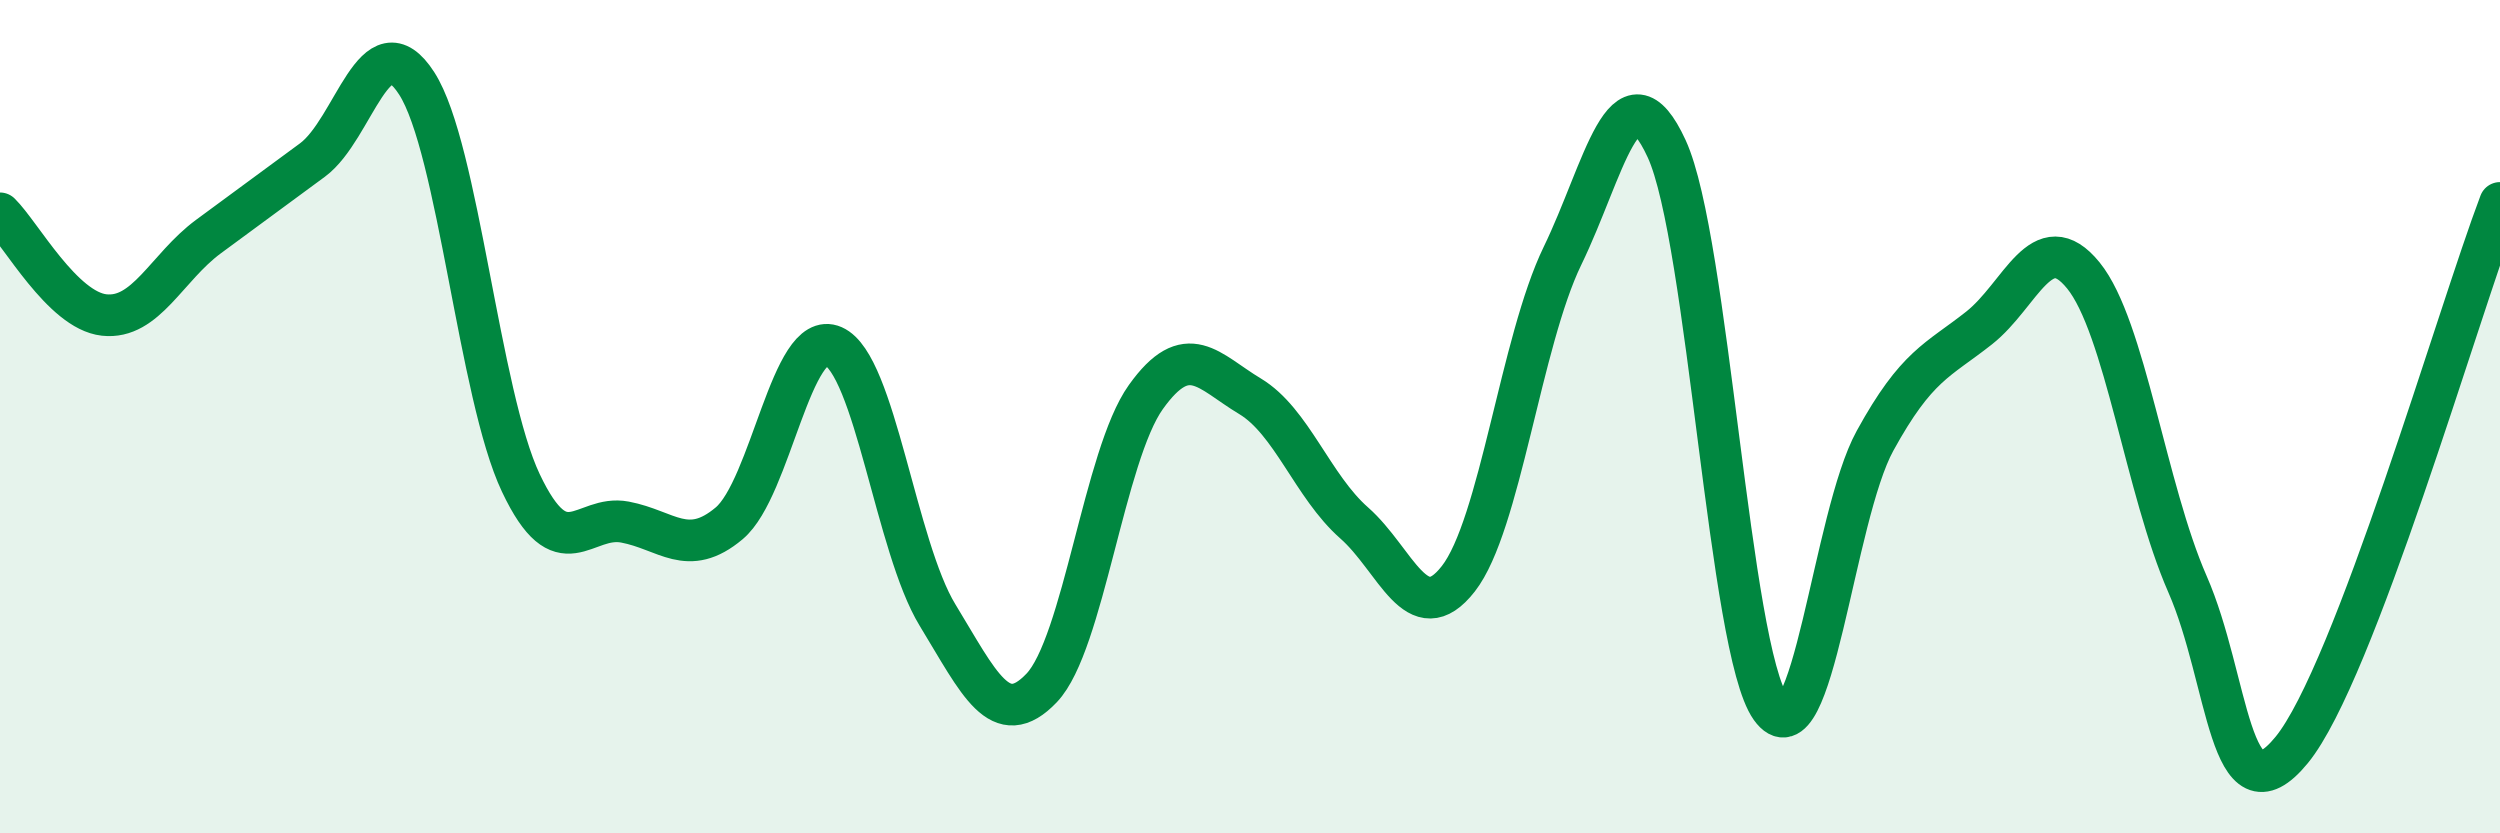
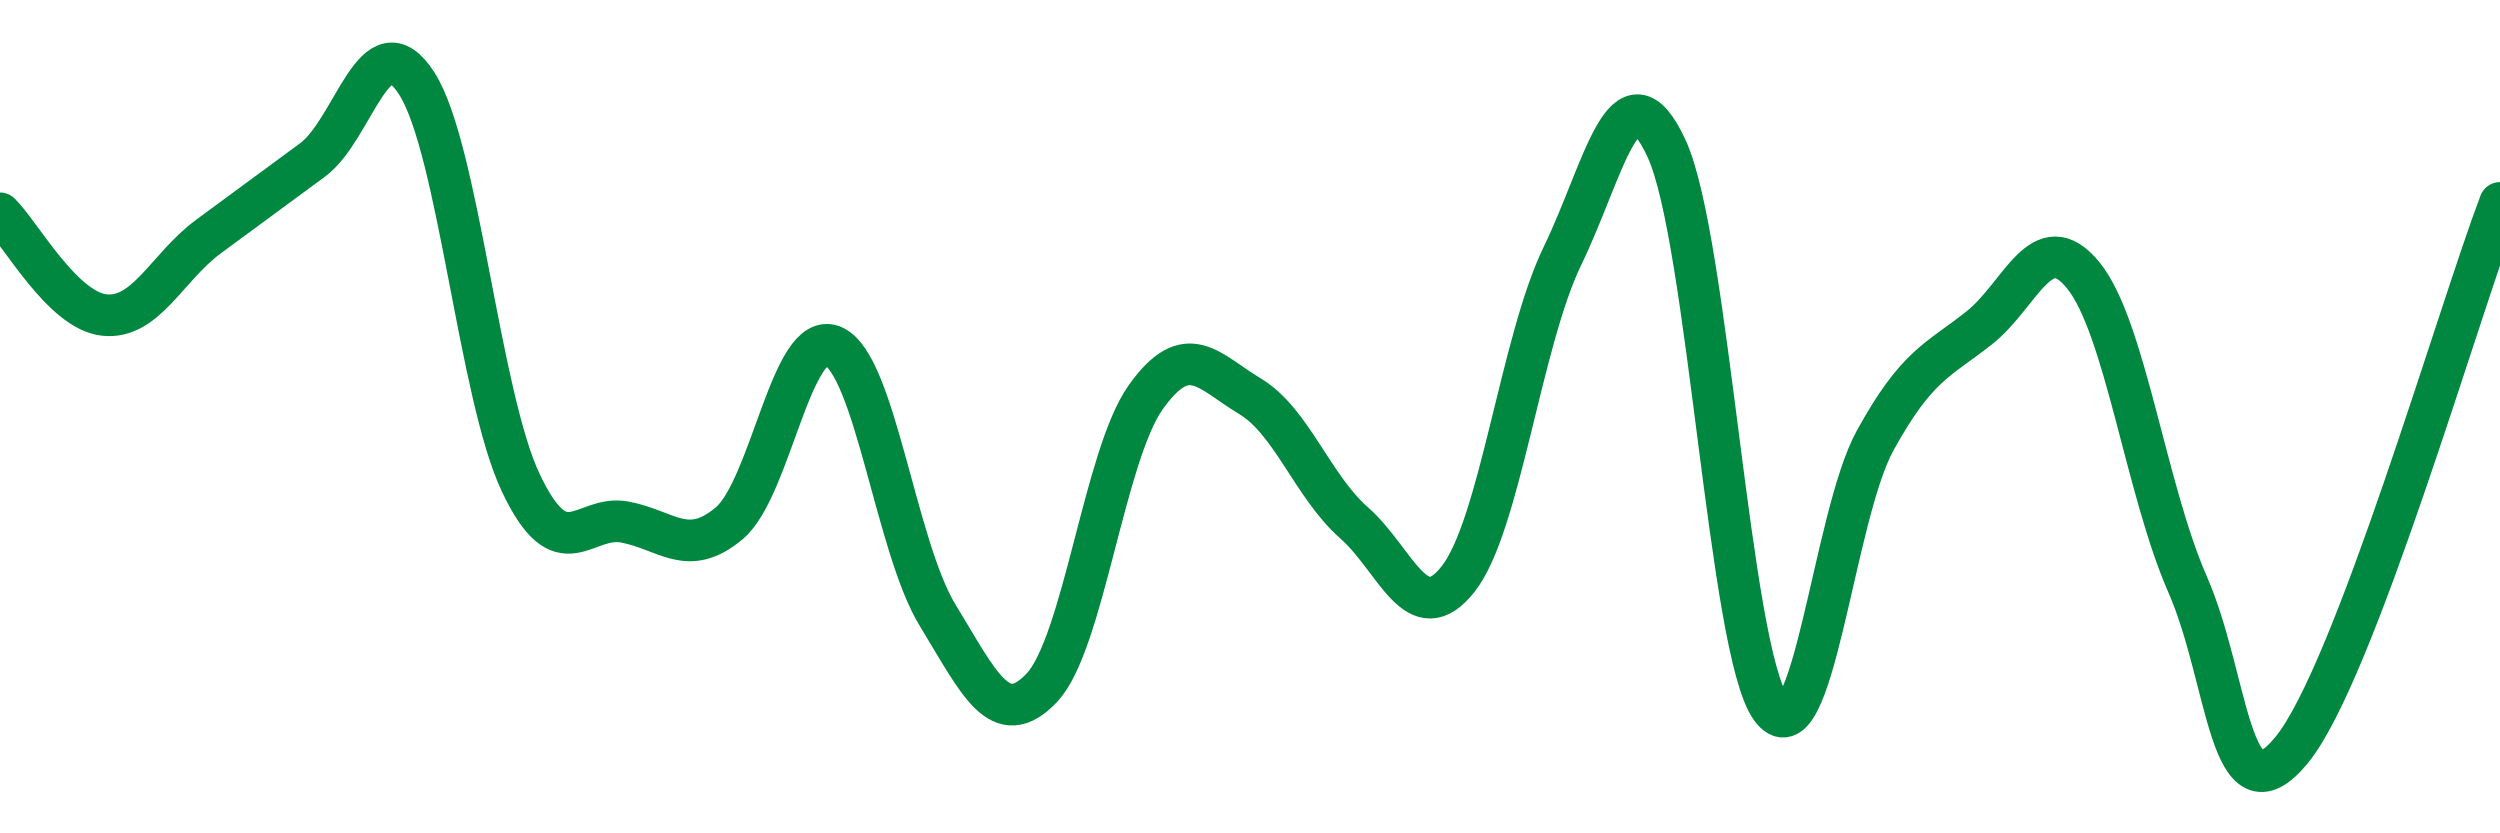
<svg xmlns="http://www.w3.org/2000/svg" width="60" height="20" viewBox="0 0 60 20">
-   <path d="M 0,5.12 C 0.5,5.61 1.5,7.45 2.5,7.56 C 3.5,7.67 4,6.42 5,5.68 C 6,4.94 6.5,4.58 7.5,3.84 C 8.5,3.1 9,0.45 10,2 C 11,3.55 11.5,9.48 12.5,11.59 C 13.5,13.7 14,12.34 15,12.53 C 16,12.72 16.5,13.4 17.5,12.56 C 18.5,11.72 19,7.87 20,8.31 C 21,8.75 21.5,13.12 22.5,14.76 C 23.5,16.4 24,17.56 25,16.51 C 26,15.46 26.5,10.93 27.5,9.53 C 28.5,8.13 29,8.91 30,9.51 C 31,10.11 31.5,11.67 32.5,12.55 C 33.5,13.43 34,15.17 35,13.89 C 36,12.61 36.5,8.2 37.5,6.14 C 38.5,4.08 39,1.4 40,3.57 C 41,5.74 41.5,15.59 42.5,16.99 C 43.5,18.39 44,12.4 45,10.58 C 46,8.76 46.5,8.66 47.5,7.87 C 48.5,7.08 49,5.38 50,6.61 C 51,7.84 51.5,11.74 52.5,14.02 C 53.5,16.3 53.5,19.83 55,18 C 56.5,16.17 59,7.5 60,4.87L60 20L0 20Z" fill="#008740" opacity="0.1" stroke-linecap="round" stroke-linejoin="round" />
  <path d="M 0,5.12 C 0.5,5.61 1.5,7.45 2.5,7.56 C 3.5,7.67 4,6.42 5,5.68 C 6,4.94 6.5,4.58 7.5,3.84 C 8.5,3.1 9,0.45 10,2 C 11,3.55 11.5,9.48 12.5,11.59 C 13.5,13.7 14,12.34 15,12.53 C 16,12.72 16.5,13.4 17.5,12.56 C 18.5,11.72 19,7.87 20,8.31 C 21,8.75 21.5,13.12 22.5,14.76 C 23.5,16.4 24,17.56 25,16.51 C 26,15.46 26.5,10.93 27.5,9.53 C 28.5,8.13 29,8.91 30,9.51 C 31,10.11 31.5,11.67 32.5,12.55 C 33.5,13.43 34,15.17 35,13.89 C 36,12.61 36.5,8.2 37.5,6.14 C 38.5,4.08 39,1.4 40,3.57 C 41,5.74 41.5,15.59 42.5,16.99 C 43.5,18.39 44,12.4 45,10.58 C 46,8.76 46.5,8.66 47.5,7.87 C 48.5,7.08 49,5.38 50,6.61 C 51,7.84 51.5,11.74 52.5,14.02 C 53.5,16.3 53.5,19.83 55,18 C 56.5,16.17 59,7.5 60,4.87" stroke="#008740" stroke-width="1" fill="none" stroke-linecap="round" stroke-linejoin="round" />
</svg>